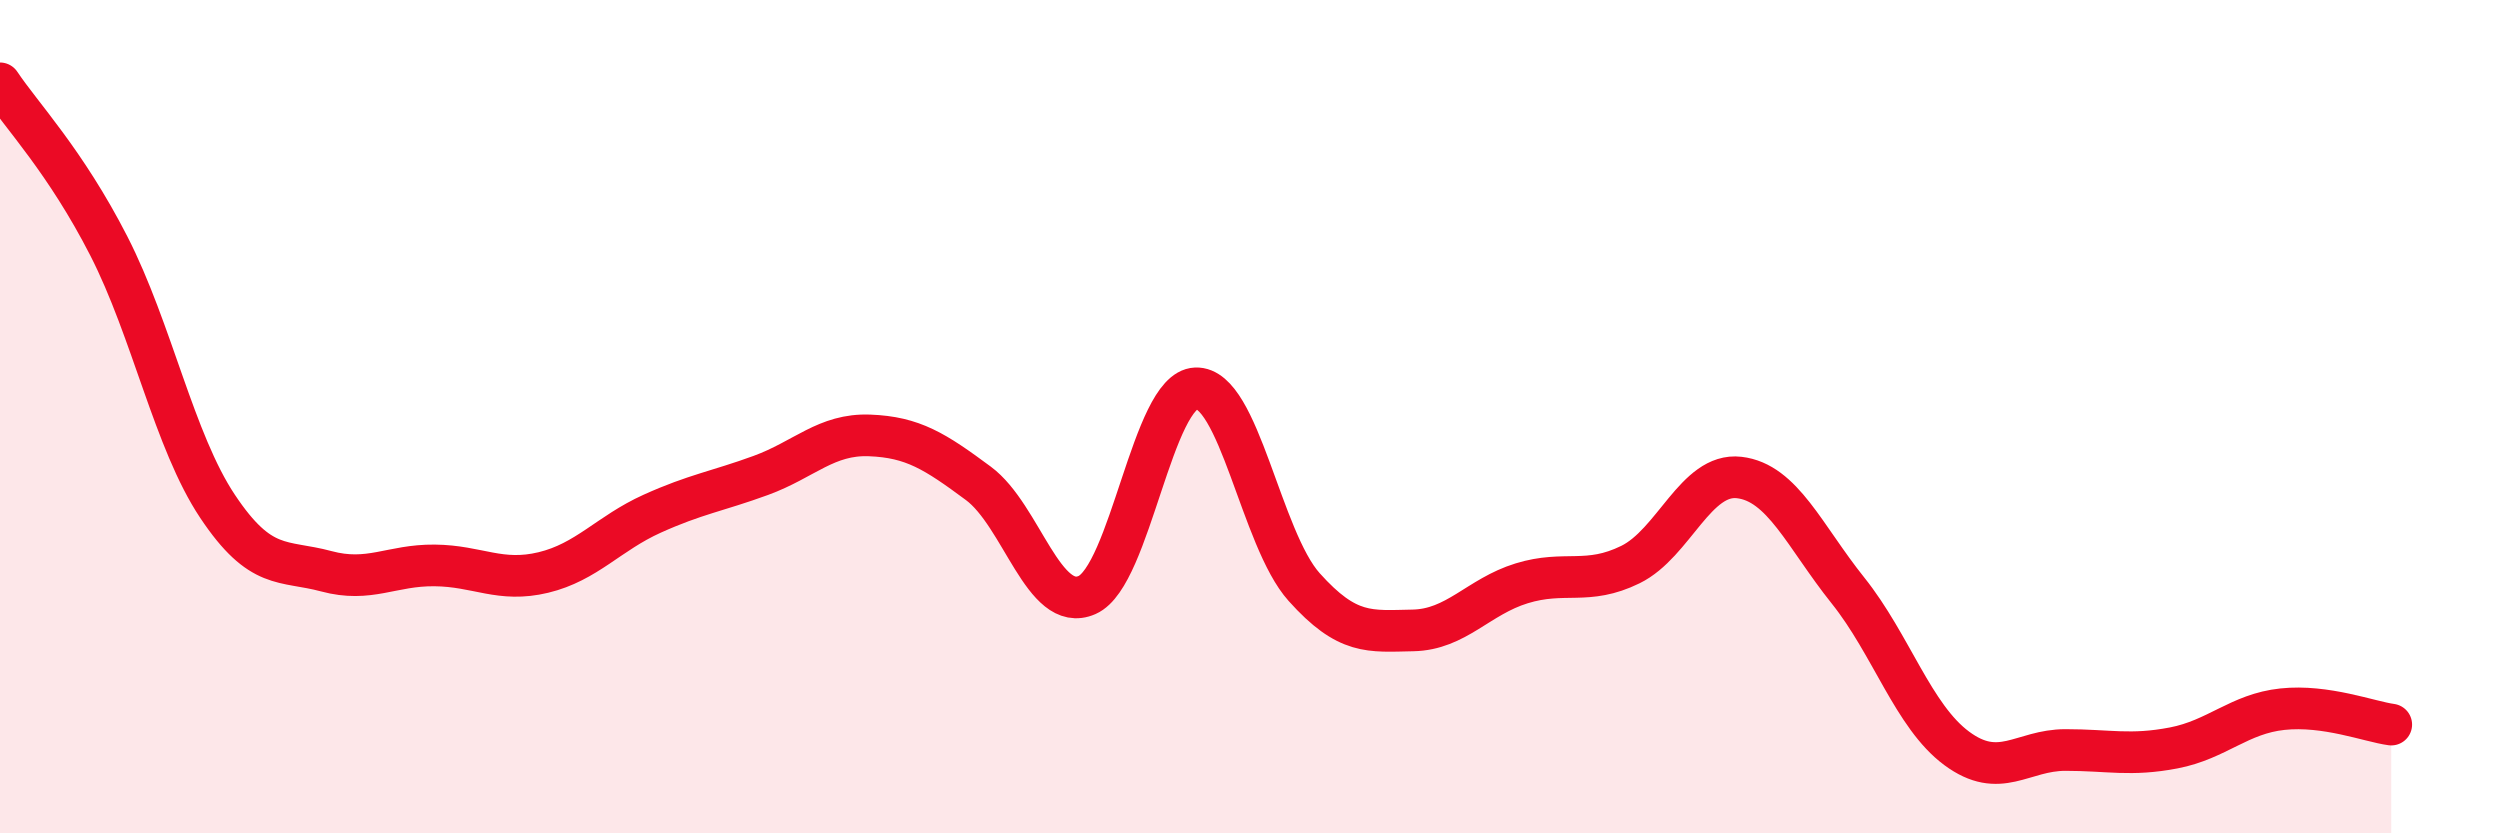
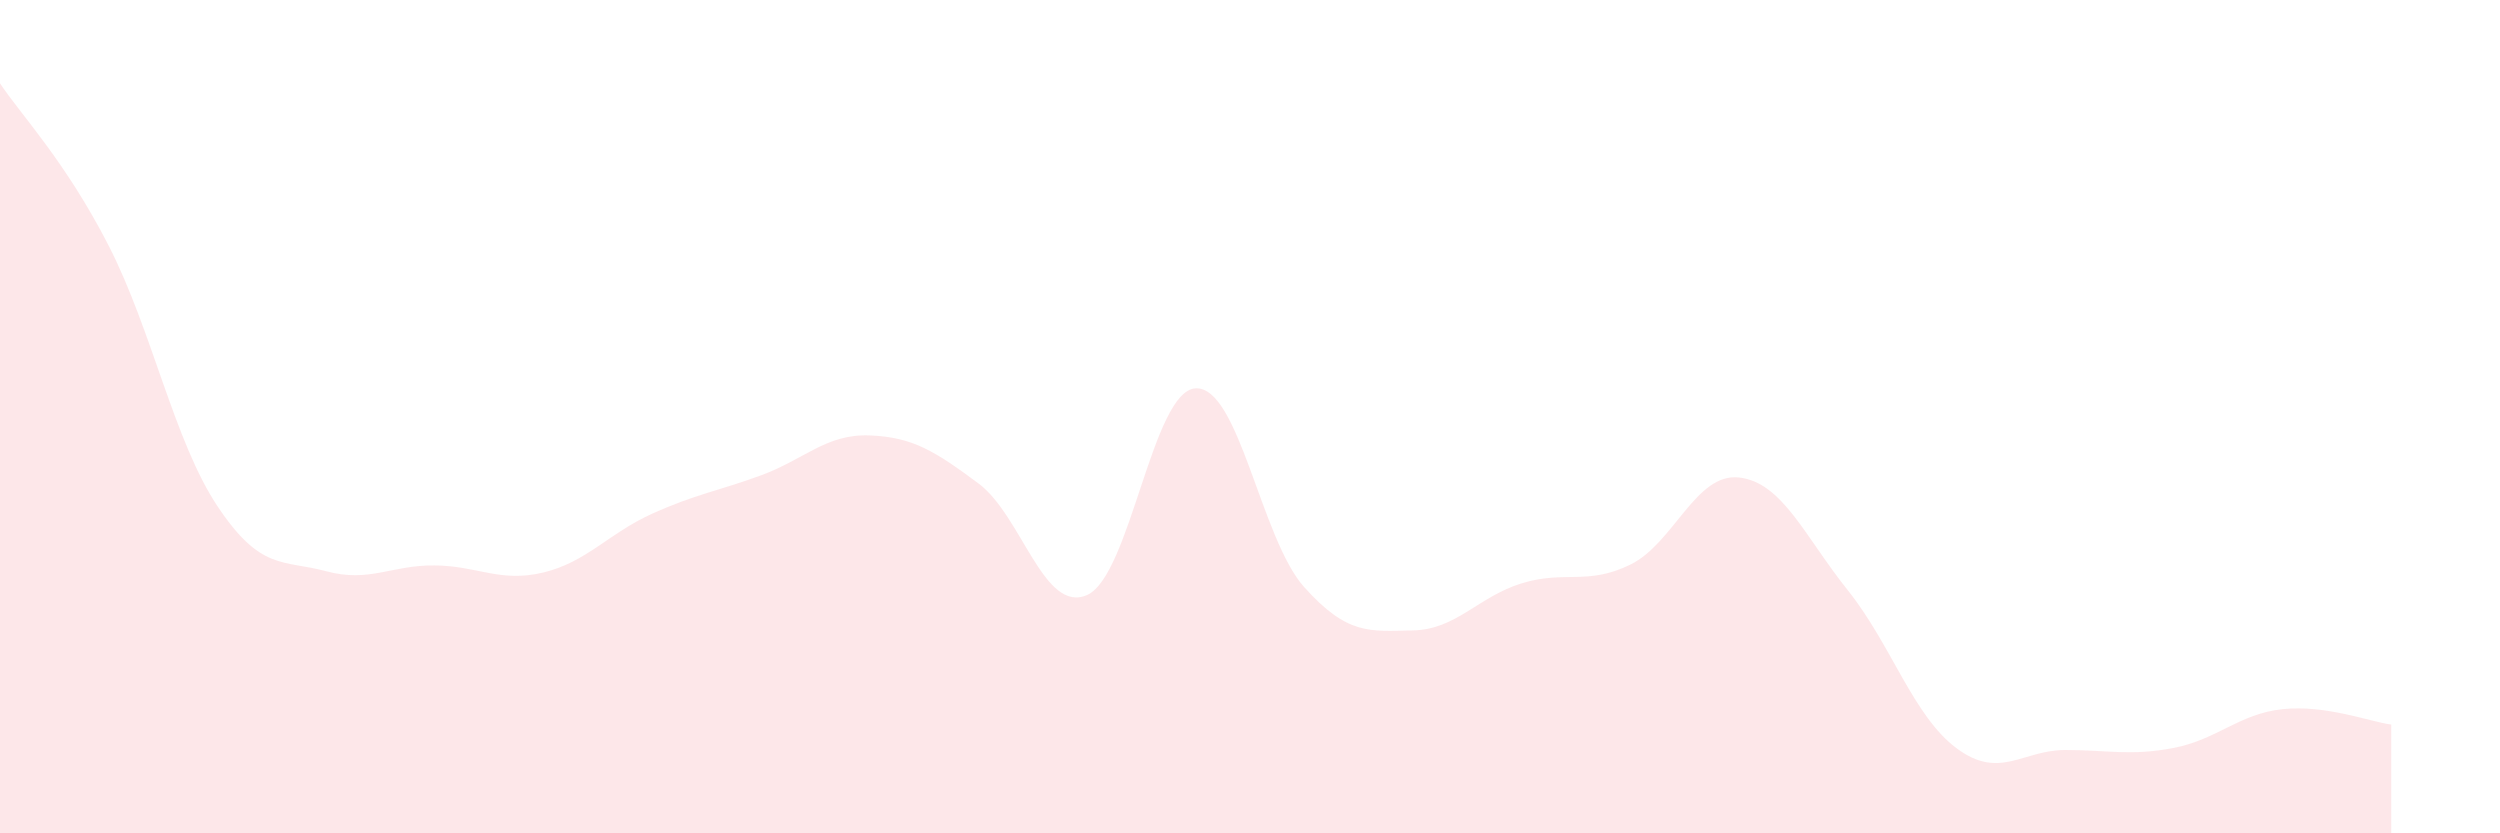
<svg xmlns="http://www.w3.org/2000/svg" width="60" height="20" viewBox="0 0 60 20">
  <path d="M 0,2 C 0.52,2.78 1.57,3.87 2.61,5.9 C 3.65,7.93 4.18,10.59 5.22,12.15 C 6.26,13.71 6.79,13.43 7.83,13.71 C 8.87,13.99 9.39,13.56 10.43,13.57 C 11.47,13.58 12,13.99 13.04,13.74 C 14.08,13.49 14.61,12.8 15.65,12.33 C 16.69,11.86 17.22,11.79 18.26,11.41 C 19.3,11.03 19.83,10.41 20.87,10.45 C 21.91,10.49 22.44,10.83 23.48,11.6 C 24.52,12.37 25.05,14.74 26.09,14.28 C 27.13,13.82 27.66,9.36 28.7,9.32 C 29.74,9.28 30.26,12.93 31.3,14.09 C 32.34,15.25 32.87,15.15 33.91,15.13 C 34.95,15.11 35.48,14.32 36.52,14 C 37.56,13.68 38.09,14.06 39.13,13.55 C 40.17,13.04 40.7,11.34 41.74,11.46 C 42.78,11.58 43.31,12.87 44.35,14.17 C 45.39,15.47 45.92,17.19 46.96,17.96 C 48,18.73 48.53,18 49.57,18 C 50.61,18 51.13,18.15 52.17,17.95 C 53.21,17.75 53.74,17.13 54.78,17.02 C 55.82,16.91 56.87,17.32 57.39,17.39L57.39 20L0 20Z" fill="#EB0A25" opacity="0.1" stroke-linecap="round" stroke-linejoin="round" />
-   <path d="M 0,2 C 0.52,2.78 1.57,3.87 2.61,5.9 C 3.65,7.93 4.18,10.59 5.22,12.15 C 6.26,13.71 6.79,13.43 7.83,13.71 C 8.87,13.99 9.39,13.56 10.43,13.57 C 11.47,13.58 12,13.99 13.04,13.74 C 14.08,13.49 14.61,12.8 15.65,12.33 C 16.69,11.86 17.22,11.79 18.26,11.41 C 19.3,11.03 19.83,10.41 20.87,10.45 C 21.91,10.49 22.44,10.83 23.48,11.6 C 24.52,12.37 25.05,14.74 26.09,14.28 C 27.13,13.82 27.66,9.36 28.7,9.32 C 29.74,9.28 30.26,12.93 31.3,14.09 C 32.34,15.25 32.87,15.15 33.91,15.13 C 34.95,15.11 35.48,14.32 36.52,14 C 37.56,13.68 38.09,14.06 39.13,13.55 C 40.17,13.04 40.7,11.34 41.74,11.46 C 42.78,11.58 43.31,12.87 44.35,14.17 C 45.39,15.47 45.92,17.19 46.96,17.96 C 48,18.73 48.53,18 49.57,18 C 50.61,18 51.13,18.15 52.17,17.95 C 53.21,17.75 53.74,17.13 54.78,17.02 C 55.82,16.91 56.87,17.32 57.39,17.39" stroke="#EB0A25" stroke-width="1" fill="none" stroke-linecap="round" stroke-linejoin="round" />
</svg>